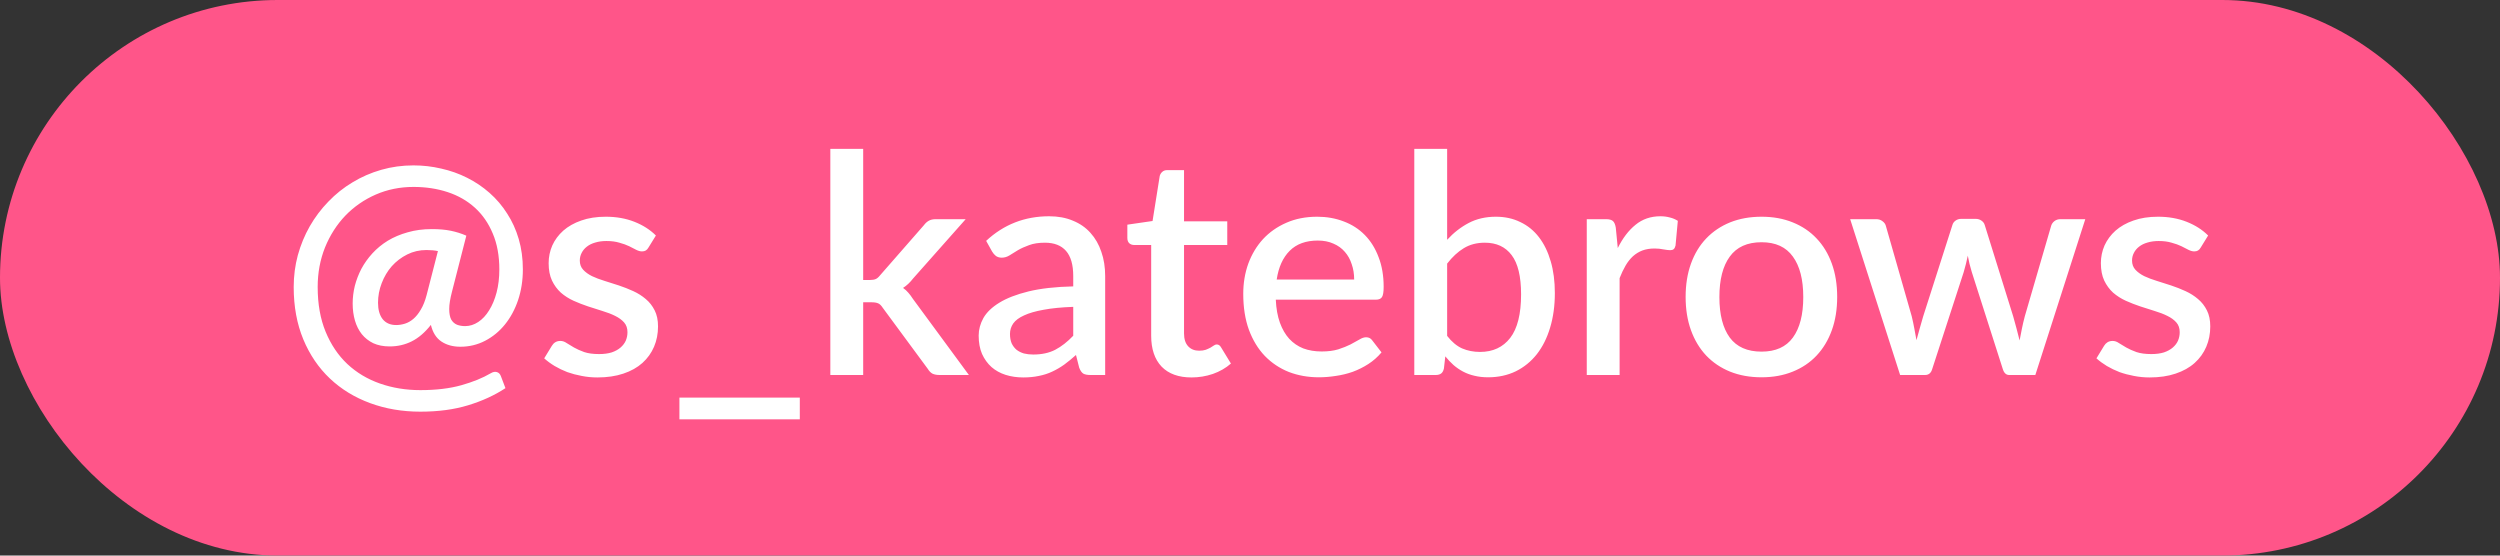
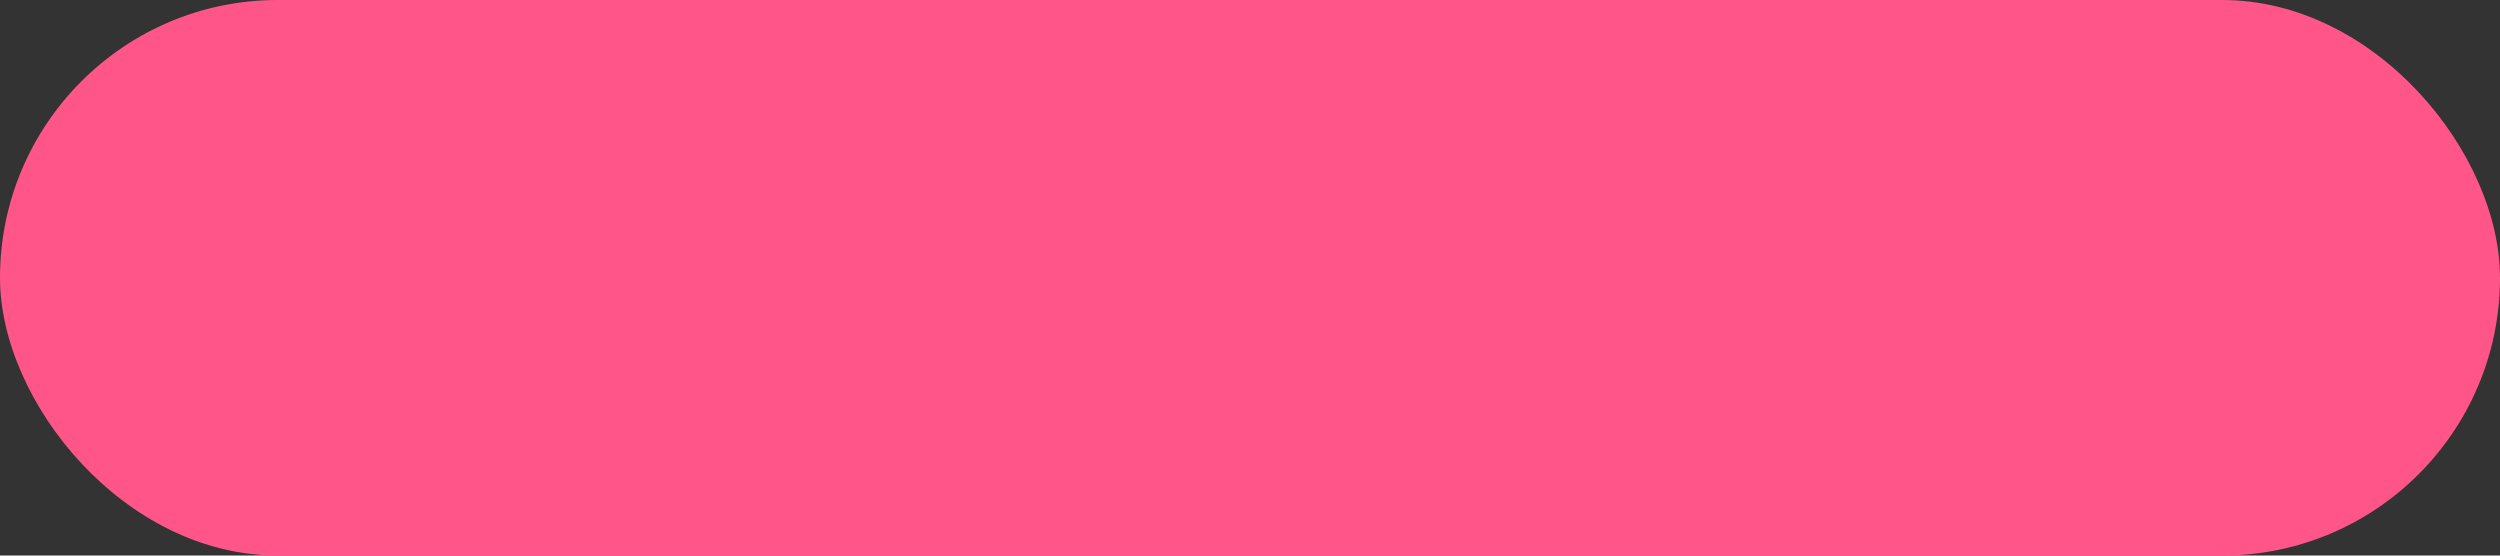
<svg xmlns="http://www.w3.org/2000/svg" width="180" height="40" viewBox="0 0 180 40" fill="none">
  <rect x="0" y="0" width="180" height="40" fill="#333333" stroke="none" />
  <rect width="180" height="40" rx="20" fill="#FF5589" />
-   <path d="M31.53 18.079C31.295 18.028 31.02 18.002 30.705 18.002C30.206 18.002 29.744 18.108 29.319 18.321C28.894 18.534 28.523 18.816 28.208 19.168C27.9 19.52 27.658 19.927 27.482 20.389C27.306 20.844 27.218 21.313 27.218 21.797C27.218 22.296 27.328 22.688 27.548 22.974C27.775 23.26 28.102 23.403 28.527 23.403C28.732 23.403 28.941 23.37 29.154 23.304C29.367 23.238 29.568 23.124 29.759 22.963C29.957 22.794 30.137 22.571 30.298 22.292C30.467 22.013 30.606 21.665 30.716 21.247L31.53 18.079ZM32.542 21.005C32.41 21.511 32.344 21.925 32.344 22.248C32.344 22.571 32.392 22.824 32.487 23.007C32.59 23.183 32.729 23.308 32.905 23.381C33.081 23.447 33.275 23.48 33.488 23.48C33.818 23.48 34.133 23.381 34.434 23.183C34.735 22.985 34.995 22.706 35.215 22.347C35.442 21.988 35.622 21.559 35.754 21.06C35.886 20.554 35.952 20 35.952 19.399C35.952 18.416 35.794 17.555 35.479 16.814C35.171 16.073 34.742 15.454 34.192 14.955C33.642 14.456 32.989 14.082 32.234 13.833C31.479 13.584 30.657 13.459 29.77 13.459C28.802 13.459 27.896 13.642 27.053 14.009C26.217 14.376 25.487 14.882 24.864 15.527C24.248 16.172 23.76 16.935 23.401 17.815C23.049 18.695 22.873 19.645 22.873 20.664C22.873 21.889 23.064 22.963 23.445 23.887C23.826 24.811 24.347 25.585 25.007 26.208C25.674 26.831 26.459 27.301 27.361 27.616C28.263 27.931 29.231 28.089 30.265 28.089C31.394 28.089 32.377 27.972 33.213 27.737C34.049 27.502 34.753 27.216 35.325 26.879C35.494 26.776 35.644 26.747 35.776 26.791C35.908 26.828 36.003 26.923 36.062 27.077L36.392 27.946C35.615 28.459 34.72 28.87 33.708 29.178C32.703 29.486 31.556 29.64 30.265 29.64C28.967 29.64 27.761 29.435 26.646 29.024C25.531 28.613 24.567 28.023 23.753 27.253C22.939 26.483 22.301 25.544 21.839 24.437C21.377 23.322 21.146 22.065 21.146 20.664C21.146 19.872 21.245 19.109 21.443 18.376C21.648 17.635 21.934 16.942 22.301 16.297C22.675 15.644 23.122 15.05 23.643 14.515C24.164 13.972 24.743 13.51 25.381 13.129C26.019 12.74 26.708 12.44 27.449 12.227C28.19 12.014 28.963 11.908 29.77 11.908C30.452 11.908 31.119 11.985 31.772 12.139C32.432 12.286 33.052 12.506 33.631 12.799C34.218 13.092 34.757 13.455 35.248 13.888C35.739 14.321 36.161 14.816 36.513 15.373C36.872 15.923 37.151 16.535 37.349 17.21C37.547 17.885 37.646 18.614 37.646 19.399C37.646 20.184 37.532 20.917 37.305 21.599C37.078 22.274 36.762 22.86 36.359 23.359C35.956 23.858 35.479 24.25 34.929 24.536C34.379 24.822 33.785 24.965 33.147 24.965C32.612 24.965 32.157 24.84 31.783 24.591C31.409 24.342 31.156 23.942 31.024 23.392C30.591 23.942 30.129 24.338 29.638 24.58C29.154 24.822 28.626 24.943 28.054 24.943C27.607 24.943 27.214 24.866 26.877 24.712C26.547 24.551 26.272 24.334 26.052 24.063C25.832 23.784 25.667 23.458 25.557 23.084C25.447 22.703 25.392 22.292 25.392 21.852C25.392 21.434 25.443 21.012 25.546 20.587C25.656 20.162 25.814 19.751 26.019 19.355C26.232 18.959 26.496 18.589 26.811 18.244C27.134 17.892 27.504 17.588 27.922 17.331C28.347 17.074 28.824 16.873 29.352 16.726C29.88 16.572 30.459 16.495 31.09 16.495C31.618 16.495 32.076 16.535 32.465 16.616C32.854 16.697 33.224 16.814 33.576 16.968L32.542 21.005ZM46.696 17.815C46.637 17.918 46.571 17.991 46.498 18.035C46.424 18.079 46.333 18.101 46.223 18.101C46.098 18.101 45.962 18.064 45.816 17.991C45.669 17.91 45.497 17.822 45.299 17.727C45.101 17.632 44.866 17.547 44.595 17.474C44.331 17.393 44.019 17.353 43.66 17.353C43.366 17.353 43.099 17.39 42.857 17.463C42.622 17.529 42.42 17.628 42.252 17.76C42.09 17.885 41.966 18.035 41.878 18.211C41.79 18.38 41.746 18.563 41.746 18.761C41.746 19.025 41.826 19.245 41.988 19.421C42.149 19.597 42.362 19.751 42.626 19.883C42.89 20.008 43.19 20.121 43.528 20.224C43.865 20.327 44.21 20.437 44.562 20.554C44.914 20.671 45.258 20.807 45.596 20.961C45.933 21.115 46.234 21.306 46.498 21.533C46.762 21.753 46.974 22.024 47.136 22.347C47.297 22.662 47.378 23.047 47.378 23.502C47.378 24.03 47.282 24.518 47.092 24.965C46.901 25.412 46.622 25.801 46.256 26.131C45.889 26.461 45.431 26.718 44.881 26.901C44.338 27.084 43.715 27.176 43.011 27.176C42.622 27.176 42.244 27.139 41.878 27.066C41.518 27 41.174 26.908 40.844 26.791C40.521 26.666 40.217 26.52 39.931 26.351C39.652 26.182 39.403 25.999 39.183 25.801L39.733 24.899C39.799 24.789 39.879 24.705 39.975 24.646C40.077 24.58 40.202 24.547 40.349 24.547C40.503 24.547 40.653 24.598 40.8 24.701C40.954 24.796 41.13 24.903 41.328 25.02C41.533 25.137 41.779 25.247 42.065 25.35C42.351 25.445 42.706 25.493 43.132 25.493C43.484 25.493 43.788 25.453 44.045 25.372C44.301 25.284 44.514 25.167 44.683 25.02C44.851 24.873 44.976 24.708 45.057 24.525C45.137 24.334 45.178 24.133 45.178 23.92C45.178 23.634 45.097 23.399 44.936 23.216C44.774 23.033 44.558 22.875 44.287 22.743C44.023 22.611 43.718 22.494 43.374 22.391C43.036 22.288 42.692 22.178 42.34 22.061C41.988 21.944 41.639 21.808 41.295 21.654C40.957 21.5 40.653 21.306 40.382 21.071C40.118 20.829 39.905 20.539 39.744 20.202C39.582 19.857 39.502 19.439 39.502 18.948C39.502 18.501 39.59 18.075 39.766 17.672C39.949 17.269 40.213 16.913 40.558 16.605C40.91 16.297 41.339 16.055 41.845 15.879C42.358 15.696 42.948 15.604 43.616 15.604C44.371 15.604 45.057 15.725 45.673 15.967C46.289 16.209 46.806 16.539 47.224 16.957L46.696 17.815ZM57.586 28.628V30.19H48.918V28.628H57.586ZM62.149 10.72V20.158H62.655C62.816 20.158 62.948 20.136 63.051 20.092C63.153 20.048 63.26 19.956 63.37 19.817L66.516 16.22C66.626 16.073 66.747 15.963 66.879 15.89C67.011 15.817 67.179 15.78 67.385 15.78H69.53L65.746 20.048C65.526 20.334 65.284 20.561 65.02 20.73C65.166 20.833 65.295 20.95 65.405 21.082C65.515 21.207 65.621 21.35 65.724 21.511L69.761 27H67.649C67.458 27 67.293 26.971 67.154 26.912C67.022 26.846 66.904 26.729 66.802 26.56L63.557 22.16C63.447 21.991 63.337 21.885 63.227 21.841C63.117 21.79 62.952 21.764 62.732 21.764H62.149V27H59.784V10.72H62.149ZM77.273 22.094C76.43 22.123 75.718 22.193 75.139 22.303C74.56 22.406 74.09 22.541 73.731 22.71C73.372 22.871 73.111 23.066 72.95 23.293C72.796 23.52 72.719 23.77 72.719 24.041C72.719 24.305 72.759 24.532 72.84 24.723C72.928 24.906 73.045 25.06 73.192 25.185C73.346 25.302 73.522 25.39 73.72 25.449C73.925 25.5 74.149 25.526 74.391 25.526C75.007 25.526 75.535 25.412 75.975 25.185C76.422 24.95 76.855 24.613 77.273 24.173V22.094ZM71.003 17.342C72.272 16.161 73.782 15.571 75.535 15.571C76.18 15.571 76.752 15.677 77.251 15.89C77.757 16.095 78.179 16.389 78.516 16.77C78.861 17.151 79.121 17.606 79.297 18.134C79.48 18.655 79.572 19.234 79.572 19.872V27H78.516C78.289 27 78.116 26.967 77.999 26.901C77.882 26.828 77.783 26.685 77.702 26.472L77.471 25.559C77.185 25.816 76.903 26.047 76.624 26.252C76.345 26.45 76.056 26.619 75.755 26.758C75.462 26.897 75.143 27 74.798 27.066C74.461 27.139 74.087 27.176 73.676 27.176C73.221 27.176 72.796 27.114 72.4 26.989C72.011 26.864 71.674 26.677 71.388 26.428C71.102 26.171 70.875 25.856 70.706 25.482C70.545 25.108 70.464 24.668 70.464 24.162C70.464 23.729 70.578 23.308 70.805 22.897C71.04 22.486 71.421 22.12 71.949 21.797C72.484 21.467 73.185 21.196 74.05 20.983C74.923 20.77 75.997 20.649 77.273 20.62V19.872C77.273 19.065 77.101 18.464 76.756 18.068C76.411 17.672 75.905 17.474 75.238 17.474C74.783 17.474 74.402 17.533 74.094 17.65C73.786 17.76 73.518 17.881 73.291 18.013C73.064 18.145 72.862 18.27 72.686 18.387C72.51 18.497 72.323 18.552 72.125 18.552C71.964 18.552 71.824 18.512 71.707 18.431C71.597 18.343 71.505 18.237 71.432 18.112L71.003 17.342ZM85.789 27.176C84.858 27.176 84.139 26.916 83.633 26.395C83.134 25.867 82.885 25.126 82.885 24.173V17.639H81.653C81.521 17.639 81.407 17.599 81.312 17.518C81.217 17.43 81.169 17.302 81.169 17.133V16.176L82.984 15.912L83.501 12.667C83.538 12.542 83.6 12.443 83.688 12.37C83.776 12.289 83.893 12.249 84.04 12.249H85.25V15.934H88.363V17.639H85.25V24.008C85.25 24.411 85.349 24.719 85.547 24.932C85.745 25.145 86.009 25.251 86.339 25.251C86.522 25.251 86.68 25.229 86.812 25.185C86.944 25.134 87.058 25.082 87.153 25.031C87.248 24.972 87.329 24.921 87.395 24.877C87.468 24.826 87.538 24.8 87.604 24.8C87.736 24.8 87.842 24.873 87.923 25.02L88.627 26.175C88.26 26.498 87.828 26.747 87.329 26.923C86.83 27.092 86.317 27.176 85.789 27.176ZM97.5 20.125C97.5 19.729 97.442 19.362 97.324 19.025C97.214 18.68 97.049 18.383 96.829 18.134C96.609 17.877 96.334 17.679 96.004 17.54C95.681 17.393 95.308 17.32 94.882 17.32C94.024 17.32 93.35 17.566 92.858 18.057C92.367 18.548 92.055 19.238 91.923 20.125H97.5ZM91.857 21.577C91.886 22.215 91.986 22.769 92.154 23.238C92.323 23.7 92.546 24.085 92.825 24.393C93.111 24.701 93.448 24.932 93.837 25.086C94.233 25.233 94.673 25.306 95.157 25.306C95.619 25.306 96.019 25.255 96.356 25.152C96.694 25.042 96.987 24.925 97.236 24.8C97.486 24.668 97.698 24.551 97.874 24.448C98.05 24.338 98.212 24.283 98.358 24.283C98.549 24.283 98.695 24.356 98.798 24.503L99.469 25.372C99.191 25.702 98.875 25.981 98.523 26.208C98.171 26.435 97.797 26.622 97.401 26.769C97.005 26.908 96.598 27.007 96.18 27.066C95.762 27.132 95.355 27.165 94.959 27.165C94.182 27.165 93.46 27.037 92.792 26.78C92.132 26.516 91.556 26.131 91.065 25.625C90.581 25.119 90.2 24.492 89.921 23.744C89.65 22.996 89.514 22.134 89.514 21.159C89.514 20.382 89.635 19.656 89.877 18.981C90.126 18.306 90.478 17.72 90.933 17.221C91.395 16.722 91.953 16.33 92.605 16.044C93.265 15.751 94.01 15.604 94.838 15.604C95.528 15.604 96.165 15.718 96.752 15.945C97.339 16.165 97.845 16.491 98.27 16.924C98.695 17.357 99.025 17.888 99.26 18.519C99.502 19.142 99.623 19.854 99.623 20.653C99.623 21.02 99.583 21.265 99.502 21.39C99.421 21.515 99.275 21.577 99.062 21.577H91.857ZM104.194 24.184C104.524 24.609 104.883 24.91 105.272 25.086C105.668 25.255 106.097 25.339 106.559 25.339C107.49 25.339 108.216 25.002 108.737 24.327C109.257 23.652 109.518 22.607 109.518 21.192C109.518 19.901 109.29 18.959 108.836 18.365C108.388 17.771 107.747 17.474 106.911 17.474C106.331 17.474 105.825 17.606 105.393 17.87C104.967 18.127 104.568 18.497 104.194 18.981V24.184ZM104.194 17.265C104.656 16.759 105.173 16.356 105.745 16.055C106.317 15.754 106.969 15.604 107.703 15.604C108.355 15.604 108.942 15.732 109.463 15.989C109.991 16.238 110.438 16.601 110.805 17.078C111.171 17.555 111.454 18.134 111.652 18.816C111.85 19.491 111.949 20.253 111.949 21.104C111.949 22.013 111.835 22.842 111.608 23.59C111.388 24.331 111.069 24.969 110.651 25.504C110.233 26.032 109.727 26.443 109.133 26.736C108.539 27.022 107.875 27.165 107.142 27.165C106.782 27.165 106.456 27.128 106.163 27.055C105.869 26.989 105.598 26.89 105.349 26.758C105.099 26.626 104.868 26.468 104.656 26.285C104.45 26.102 104.252 25.893 104.062 25.658L103.963 26.527C103.926 26.696 103.86 26.817 103.765 26.89C103.669 26.963 103.537 27 103.369 27H101.829V10.72H104.194V17.265ZM116.48 17.859C116.832 17.148 117.257 16.59 117.756 16.187C118.254 15.776 118.852 15.571 119.549 15.571C119.791 15.571 120.018 15.6 120.231 15.659C120.443 15.71 120.634 15.791 120.803 15.901L120.638 17.683C120.608 17.808 120.561 17.896 120.495 17.947C120.436 17.991 120.355 18.013 120.253 18.013C120.143 18.013 119.985 17.995 119.78 17.958C119.574 17.914 119.358 17.892 119.131 17.892C118.801 17.892 118.507 17.94 118.251 18.035C118.001 18.13 117.774 18.27 117.569 18.453C117.371 18.636 117.195 18.86 117.041 19.124C116.887 19.388 116.744 19.689 116.612 20.026V27H114.247V15.78H115.622C115.871 15.78 116.043 15.828 116.139 15.923C116.234 16.011 116.3 16.169 116.337 16.396L116.48 17.859ZM126.832 15.604C127.661 15.604 128.409 15.74 129.076 16.011C129.751 16.282 130.323 16.667 130.792 17.166C131.269 17.665 131.635 18.27 131.892 18.981C132.149 19.692 132.277 20.492 132.277 21.379C132.277 22.266 132.149 23.066 131.892 23.777C131.635 24.488 131.269 25.097 130.792 25.603C130.323 26.102 129.751 26.487 129.076 26.758C128.409 27.029 127.661 27.165 126.832 27.165C125.996 27.165 125.241 27.029 124.566 26.758C123.899 26.487 123.327 26.102 122.85 25.603C122.373 25.097 122.007 24.488 121.75 23.777C121.493 23.066 121.365 22.266 121.365 21.379C121.365 20.492 121.493 19.692 121.75 18.981C122.007 18.27 122.373 17.665 122.85 17.166C123.327 16.667 123.899 16.282 124.566 16.011C125.241 15.74 125.996 15.604 126.832 15.604ZM126.832 25.317C127.844 25.317 128.596 24.98 129.087 24.305C129.586 23.623 129.835 22.651 129.835 21.39C129.835 20.129 129.586 19.157 129.087 18.475C128.596 17.786 127.844 17.441 126.832 17.441C125.805 17.441 125.043 17.786 124.544 18.475C124.045 19.157 123.796 20.129 123.796 21.39C123.796 22.651 124.045 23.623 124.544 24.305C125.043 24.98 125.805 25.317 126.832 25.317ZM150.141 15.78L146.544 27H144.663C144.443 27 144.289 26.857 144.201 26.571L141.968 19.586C141.909 19.388 141.854 19.19 141.803 18.992C141.759 18.794 141.718 18.6 141.682 18.409C141.601 18.805 141.502 19.201 141.385 19.597L139.119 26.571C139.038 26.857 138.866 27 138.602 27H136.809L133.212 15.78H135.082C135.265 15.78 135.415 15.828 135.533 15.923C135.657 16.011 135.738 16.117 135.775 16.242L137.645 22.776C137.718 23.077 137.78 23.37 137.832 23.656C137.89 23.935 137.942 24.213 137.986 24.492C138.059 24.213 138.136 23.935 138.217 23.656C138.297 23.37 138.382 23.077 138.47 22.776L140.571 16.209C140.607 16.077 140.681 15.971 140.791 15.89C140.908 15.802 141.047 15.758 141.209 15.758H142.243C142.411 15.758 142.554 15.802 142.672 15.89C142.789 15.971 142.866 16.077 142.903 16.209L144.949 22.776C145.037 23.077 145.117 23.37 145.191 23.656C145.271 23.942 145.345 24.228 145.411 24.514C145.462 24.235 145.517 23.953 145.576 23.667C145.634 23.381 145.704 23.084 145.785 22.776L147.688 16.242C147.732 16.11 147.812 16 147.93 15.912C148.047 15.824 148.19 15.78 148.359 15.78H150.141ZM158.457 17.815C158.399 17.918 158.333 17.991 158.259 18.035C158.186 18.079 158.094 18.101 157.984 18.101C157.86 18.101 157.724 18.064 157.577 17.991C157.431 17.91 157.258 17.822 157.06 17.727C156.862 17.632 156.628 17.547 156.356 17.474C156.092 17.393 155.781 17.353 155.421 17.353C155.128 17.353 154.86 17.39 154.618 17.463C154.384 17.529 154.182 17.628 154.013 17.76C153.852 17.885 153.727 18.035 153.639 18.211C153.551 18.38 153.507 18.563 153.507 18.761C153.507 19.025 153.588 19.245 153.749 19.421C153.911 19.597 154.123 19.751 154.387 19.883C154.651 20.008 154.952 20.121 155.289 20.224C155.627 20.327 155.971 20.437 156.323 20.554C156.675 20.671 157.02 20.807 157.357 20.961C157.695 21.115 157.995 21.306 158.259 21.533C158.523 21.753 158.736 22.024 158.897 22.347C159.059 22.662 159.139 23.047 159.139 23.502C159.139 24.03 159.044 24.518 158.853 24.965C158.663 25.412 158.384 25.801 158.017 26.131C157.651 26.461 157.192 26.718 156.642 26.901C156.1 27.084 155.476 27.176 154.772 27.176C154.384 27.176 154.006 27.139 153.639 27.066C153.28 27 152.935 26.908 152.605 26.791C152.283 26.666 151.978 26.52 151.692 26.351C151.414 26.182 151.164 25.999 150.944 25.801L151.494 24.899C151.56 24.789 151.641 24.705 151.736 24.646C151.839 24.58 151.964 24.547 152.11 24.547C152.264 24.547 152.415 24.598 152.561 24.701C152.715 24.796 152.891 24.903 153.089 25.02C153.295 25.137 153.54 25.247 153.826 25.35C154.112 25.445 154.468 25.493 154.893 25.493C155.245 25.493 155.55 25.453 155.806 25.372C156.063 25.284 156.276 25.167 156.444 25.02C156.613 24.873 156.738 24.708 156.818 24.525C156.899 24.334 156.939 24.133 156.939 23.92C156.939 23.634 156.859 23.399 156.697 23.216C156.536 23.033 156.32 22.875 156.048 22.743C155.784 22.611 155.48 22.494 155.135 22.391C154.798 22.288 154.453 22.178 154.101 22.061C153.749 21.944 153.401 21.808 153.056 21.654C152.719 21.5 152.415 21.306 152.143 21.071C151.879 20.829 151.667 20.539 151.505 20.202C151.344 19.857 151.263 19.439 151.263 18.948C151.263 18.501 151.351 18.075 151.527 17.672C151.711 17.269 151.975 16.913 152.319 16.605C152.671 16.297 153.1 16.055 153.606 15.879C154.12 15.696 154.71 15.604 155.377 15.604C156.133 15.604 156.818 15.725 157.434 15.967C158.05 16.209 158.567 16.539 158.985 16.957L158.457 17.815Z" fill="white" />
</svg>